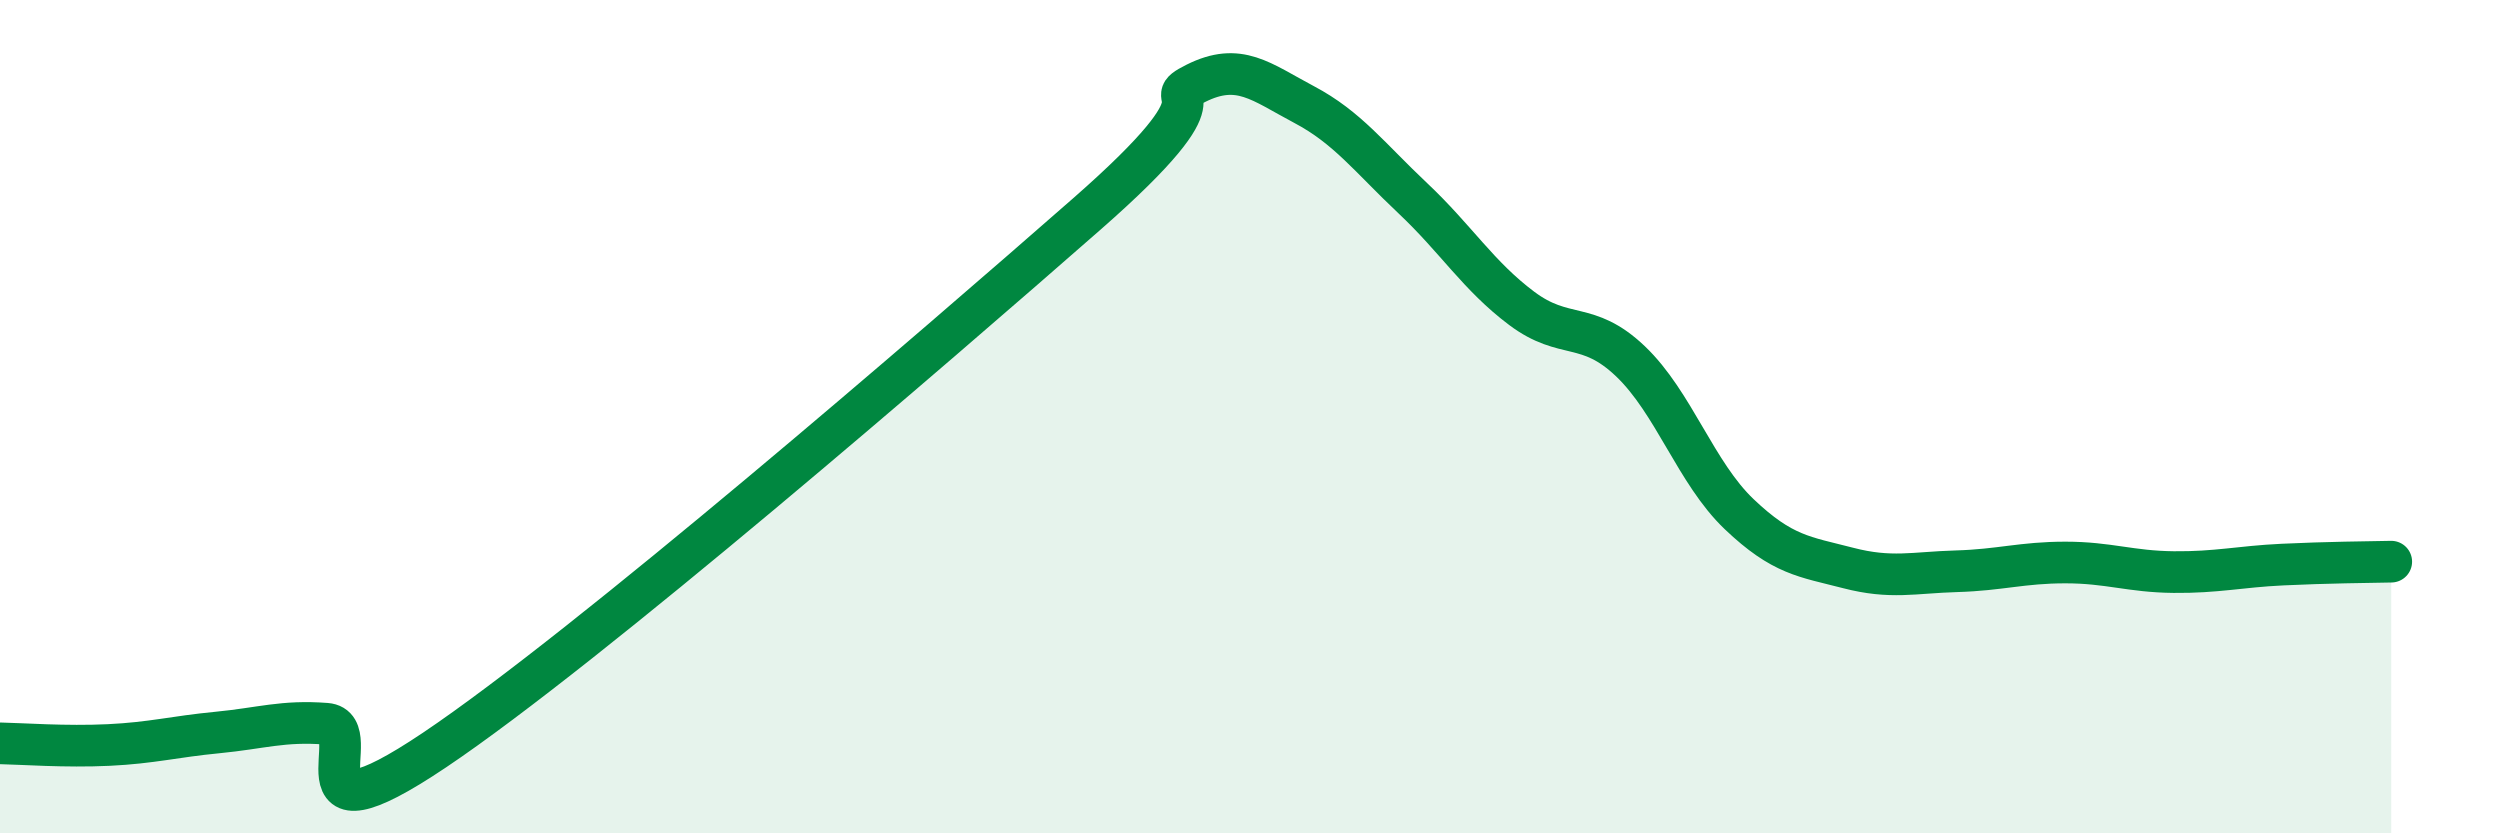
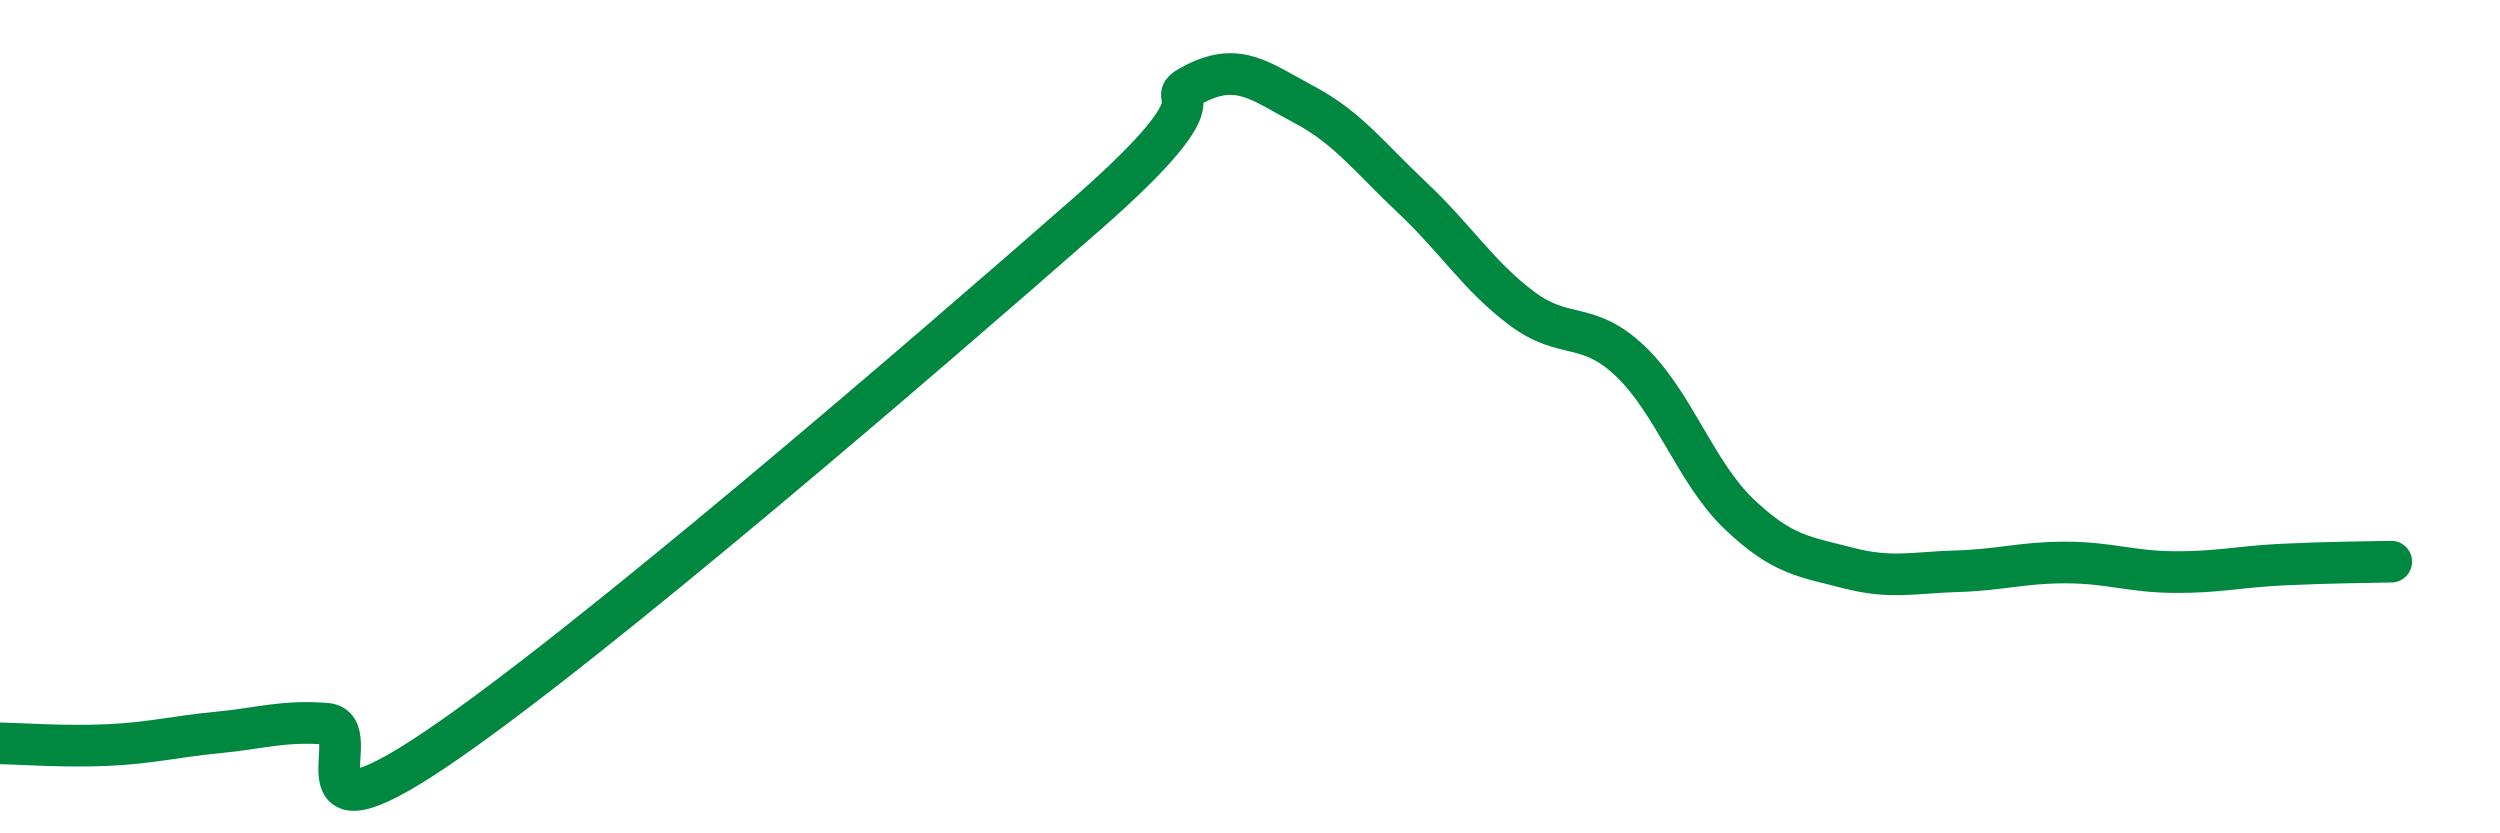
<svg xmlns="http://www.w3.org/2000/svg" width="60" height="20" viewBox="0 0 60 20">
-   <path d="M 0,17.84 C 0.52,17.85 1.57,17.93 2.61,17.88 C 3.65,17.83 4.18,17.68 5.22,17.58 C 6.26,17.48 6.79,17.29 7.83,17.37 C 8.87,17.45 6.78,20.45 10.43,18 C 14.08,15.55 22.44,8.33 26.09,5.13 C 29.74,1.93 27.66,2.52 28.7,2 C 29.74,1.48 30.26,1.96 31.3,2.51 C 32.34,3.06 32.87,3.78 33.91,4.76 C 34.95,5.74 35.48,6.62 36.52,7.4 C 37.56,8.18 38.09,7.68 39.13,8.67 C 40.17,9.66 40.7,11.35 41.74,12.34 C 42.78,13.33 43.31,13.36 44.35,13.63 C 45.39,13.9 45.92,13.74 46.96,13.71 C 48,13.68 48.53,13.5 49.57,13.5 C 50.61,13.5 51.13,13.72 52.17,13.73 C 53.21,13.74 53.74,13.6 54.78,13.55 C 55.82,13.5 56.87,13.49 57.39,13.48L57.39 20L0 20Z" fill="#008740" opacity="0.1" stroke-linecap="round" stroke-linejoin="round" />
  <path d="M 0,17.84 C 0.52,17.85 1.57,17.93 2.61,17.88 C 3.65,17.83 4.18,17.68 5.22,17.58 C 6.26,17.48 6.79,17.29 7.83,17.37 C 8.87,17.45 6.78,20.45 10.43,18 C 14.08,15.55 22.44,8.33 26.09,5.13 C 29.74,1.93 27.66,2.52 28.7,2 C 29.74,1.48 30.26,1.96 31.3,2.51 C 32.34,3.06 32.87,3.78 33.91,4.76 C 34.95,5.74 35.48,6.62 36.52,7.4 C 37.56,8.18 38.09,7.68 39.13,8.67 C 40.17,9.66 40.7,11.35 41.74,12.34 C 42.78,13.33 43.31,13.36 44.35,13.63 C 45.39,13.9 45.92,13.74 46.96,13.71 C 48,13.68 48.53,13.5 49.57,13.5 C 50.61,13.5 51.13,13.72 52.17,13.73 C 53.21,13.74 53.74,13.6 54.78,13.55 C 55.82,13.5 56.87,13.49 57.39,13.48" stroke="#008740" stroke-width="1" fill="none" stroke-linecap="round" stroke-linejoin="round" />
</svg>